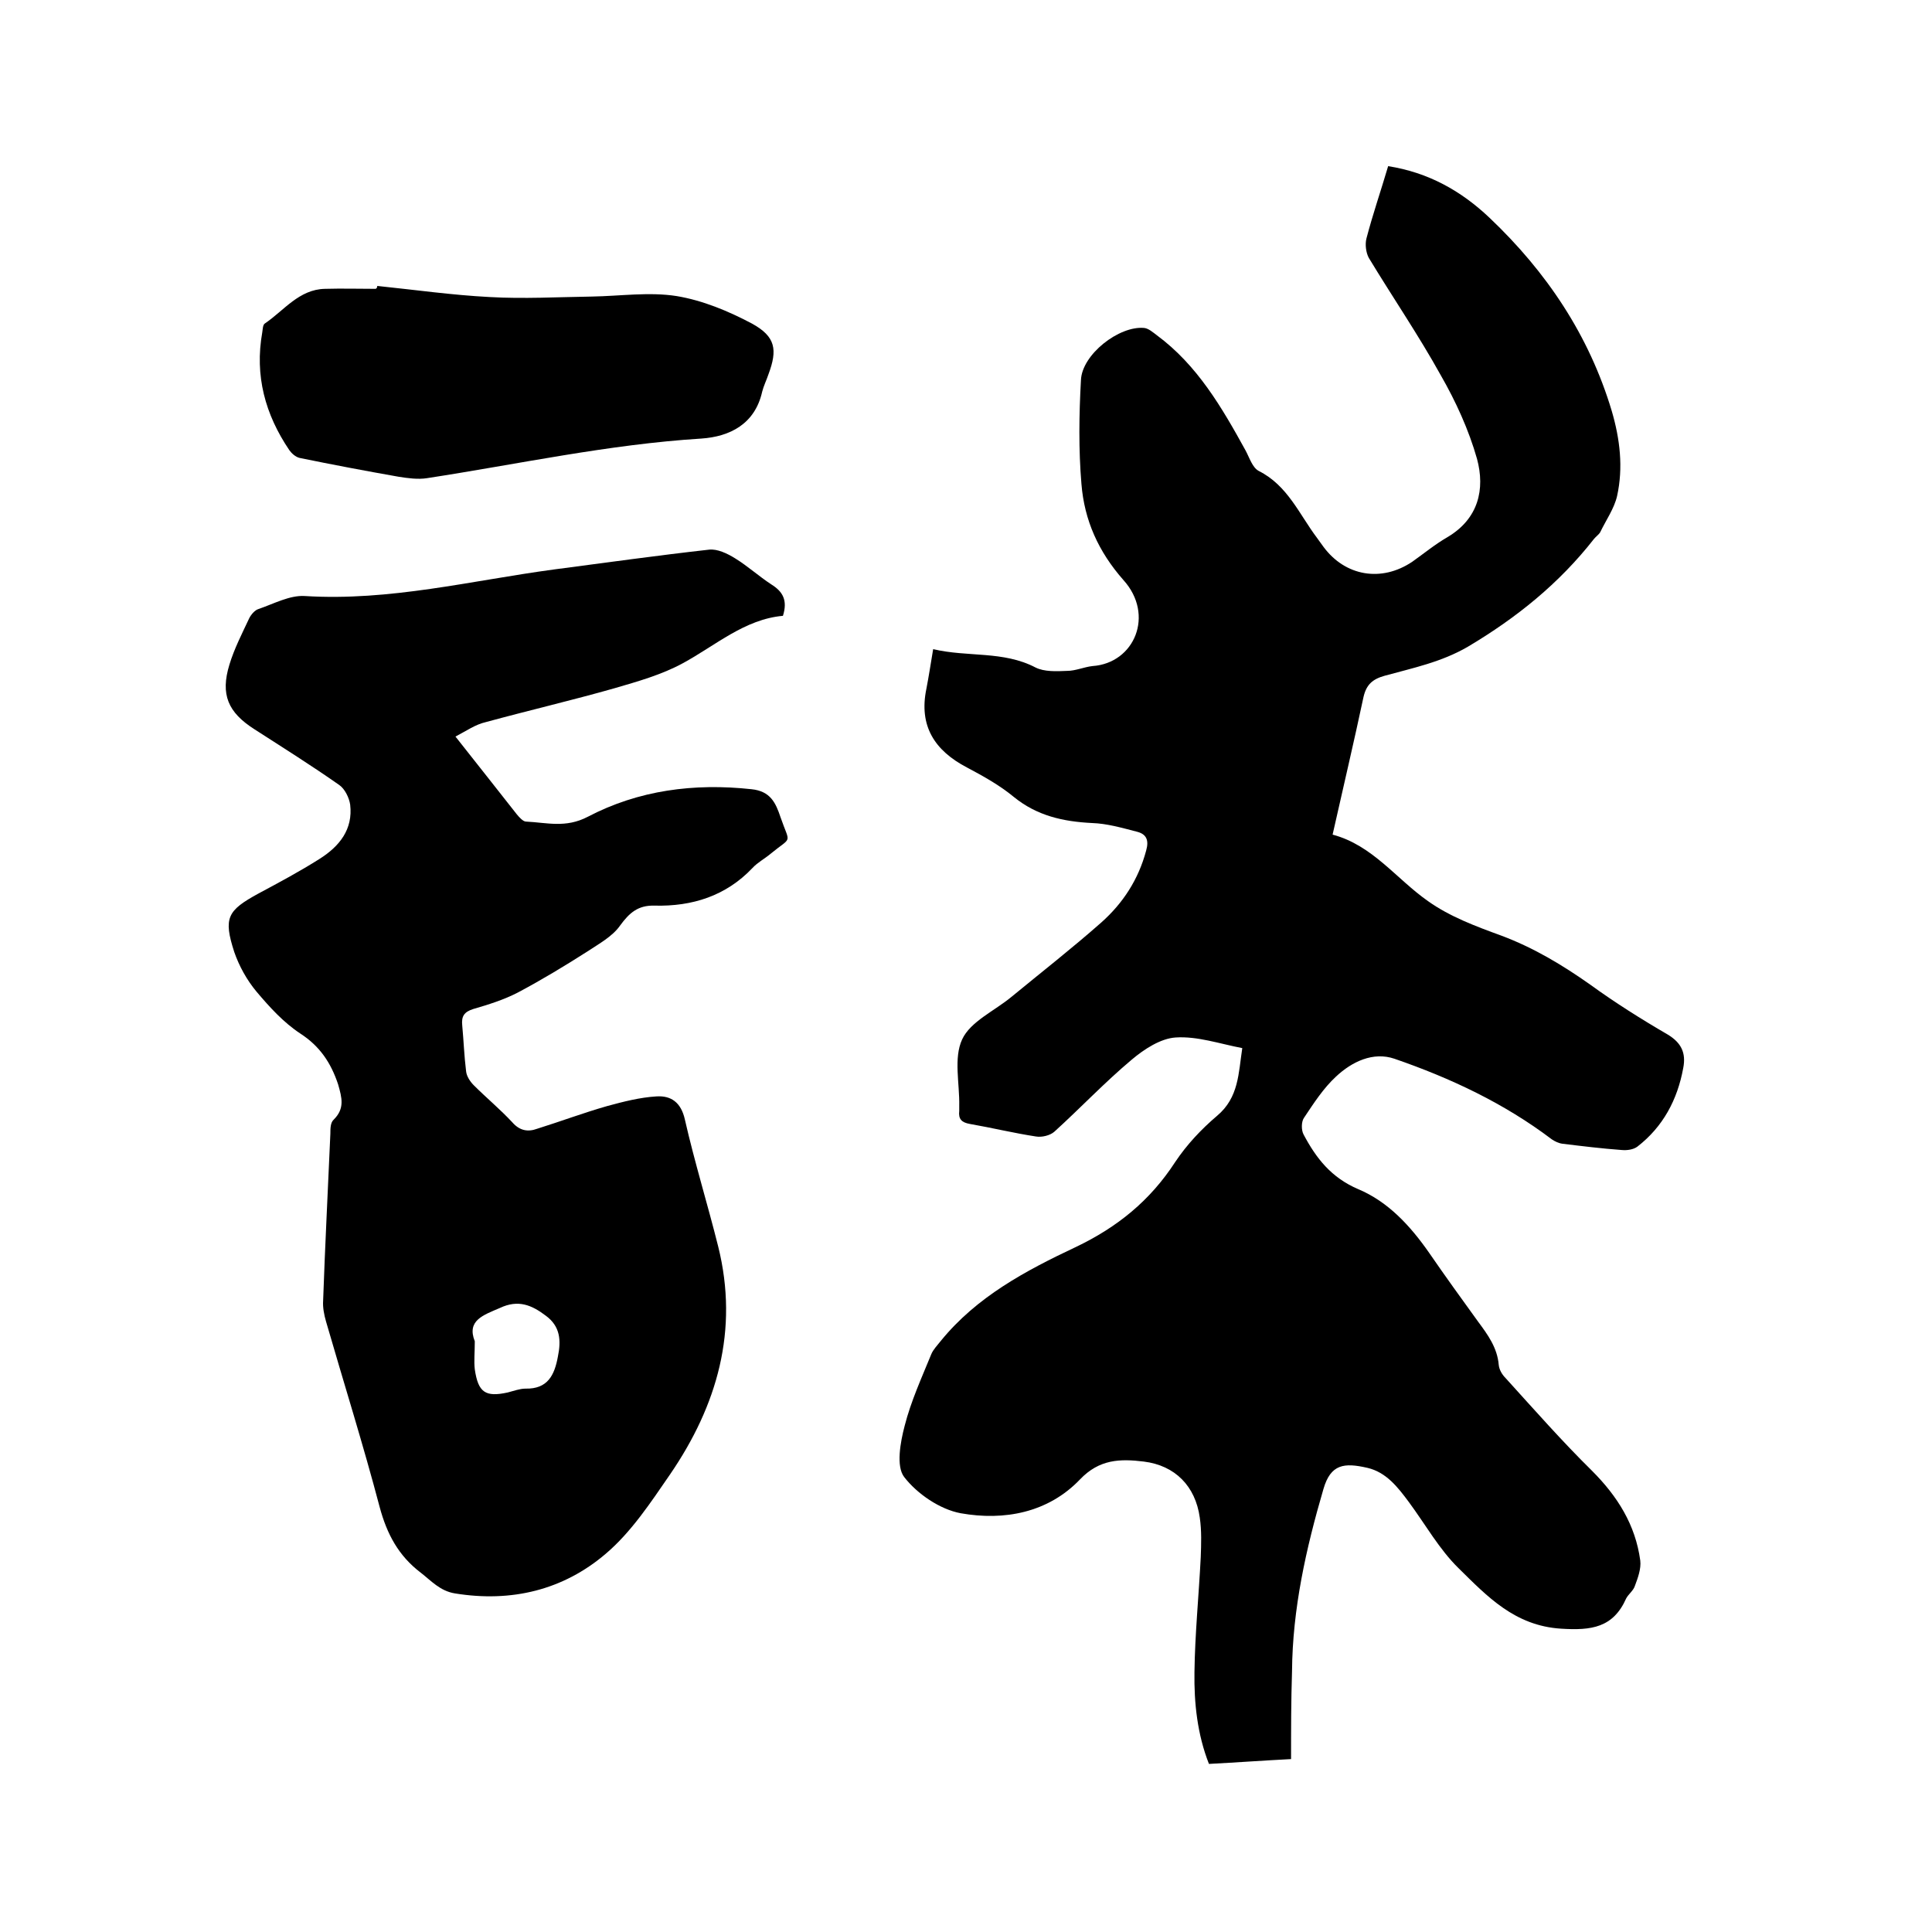
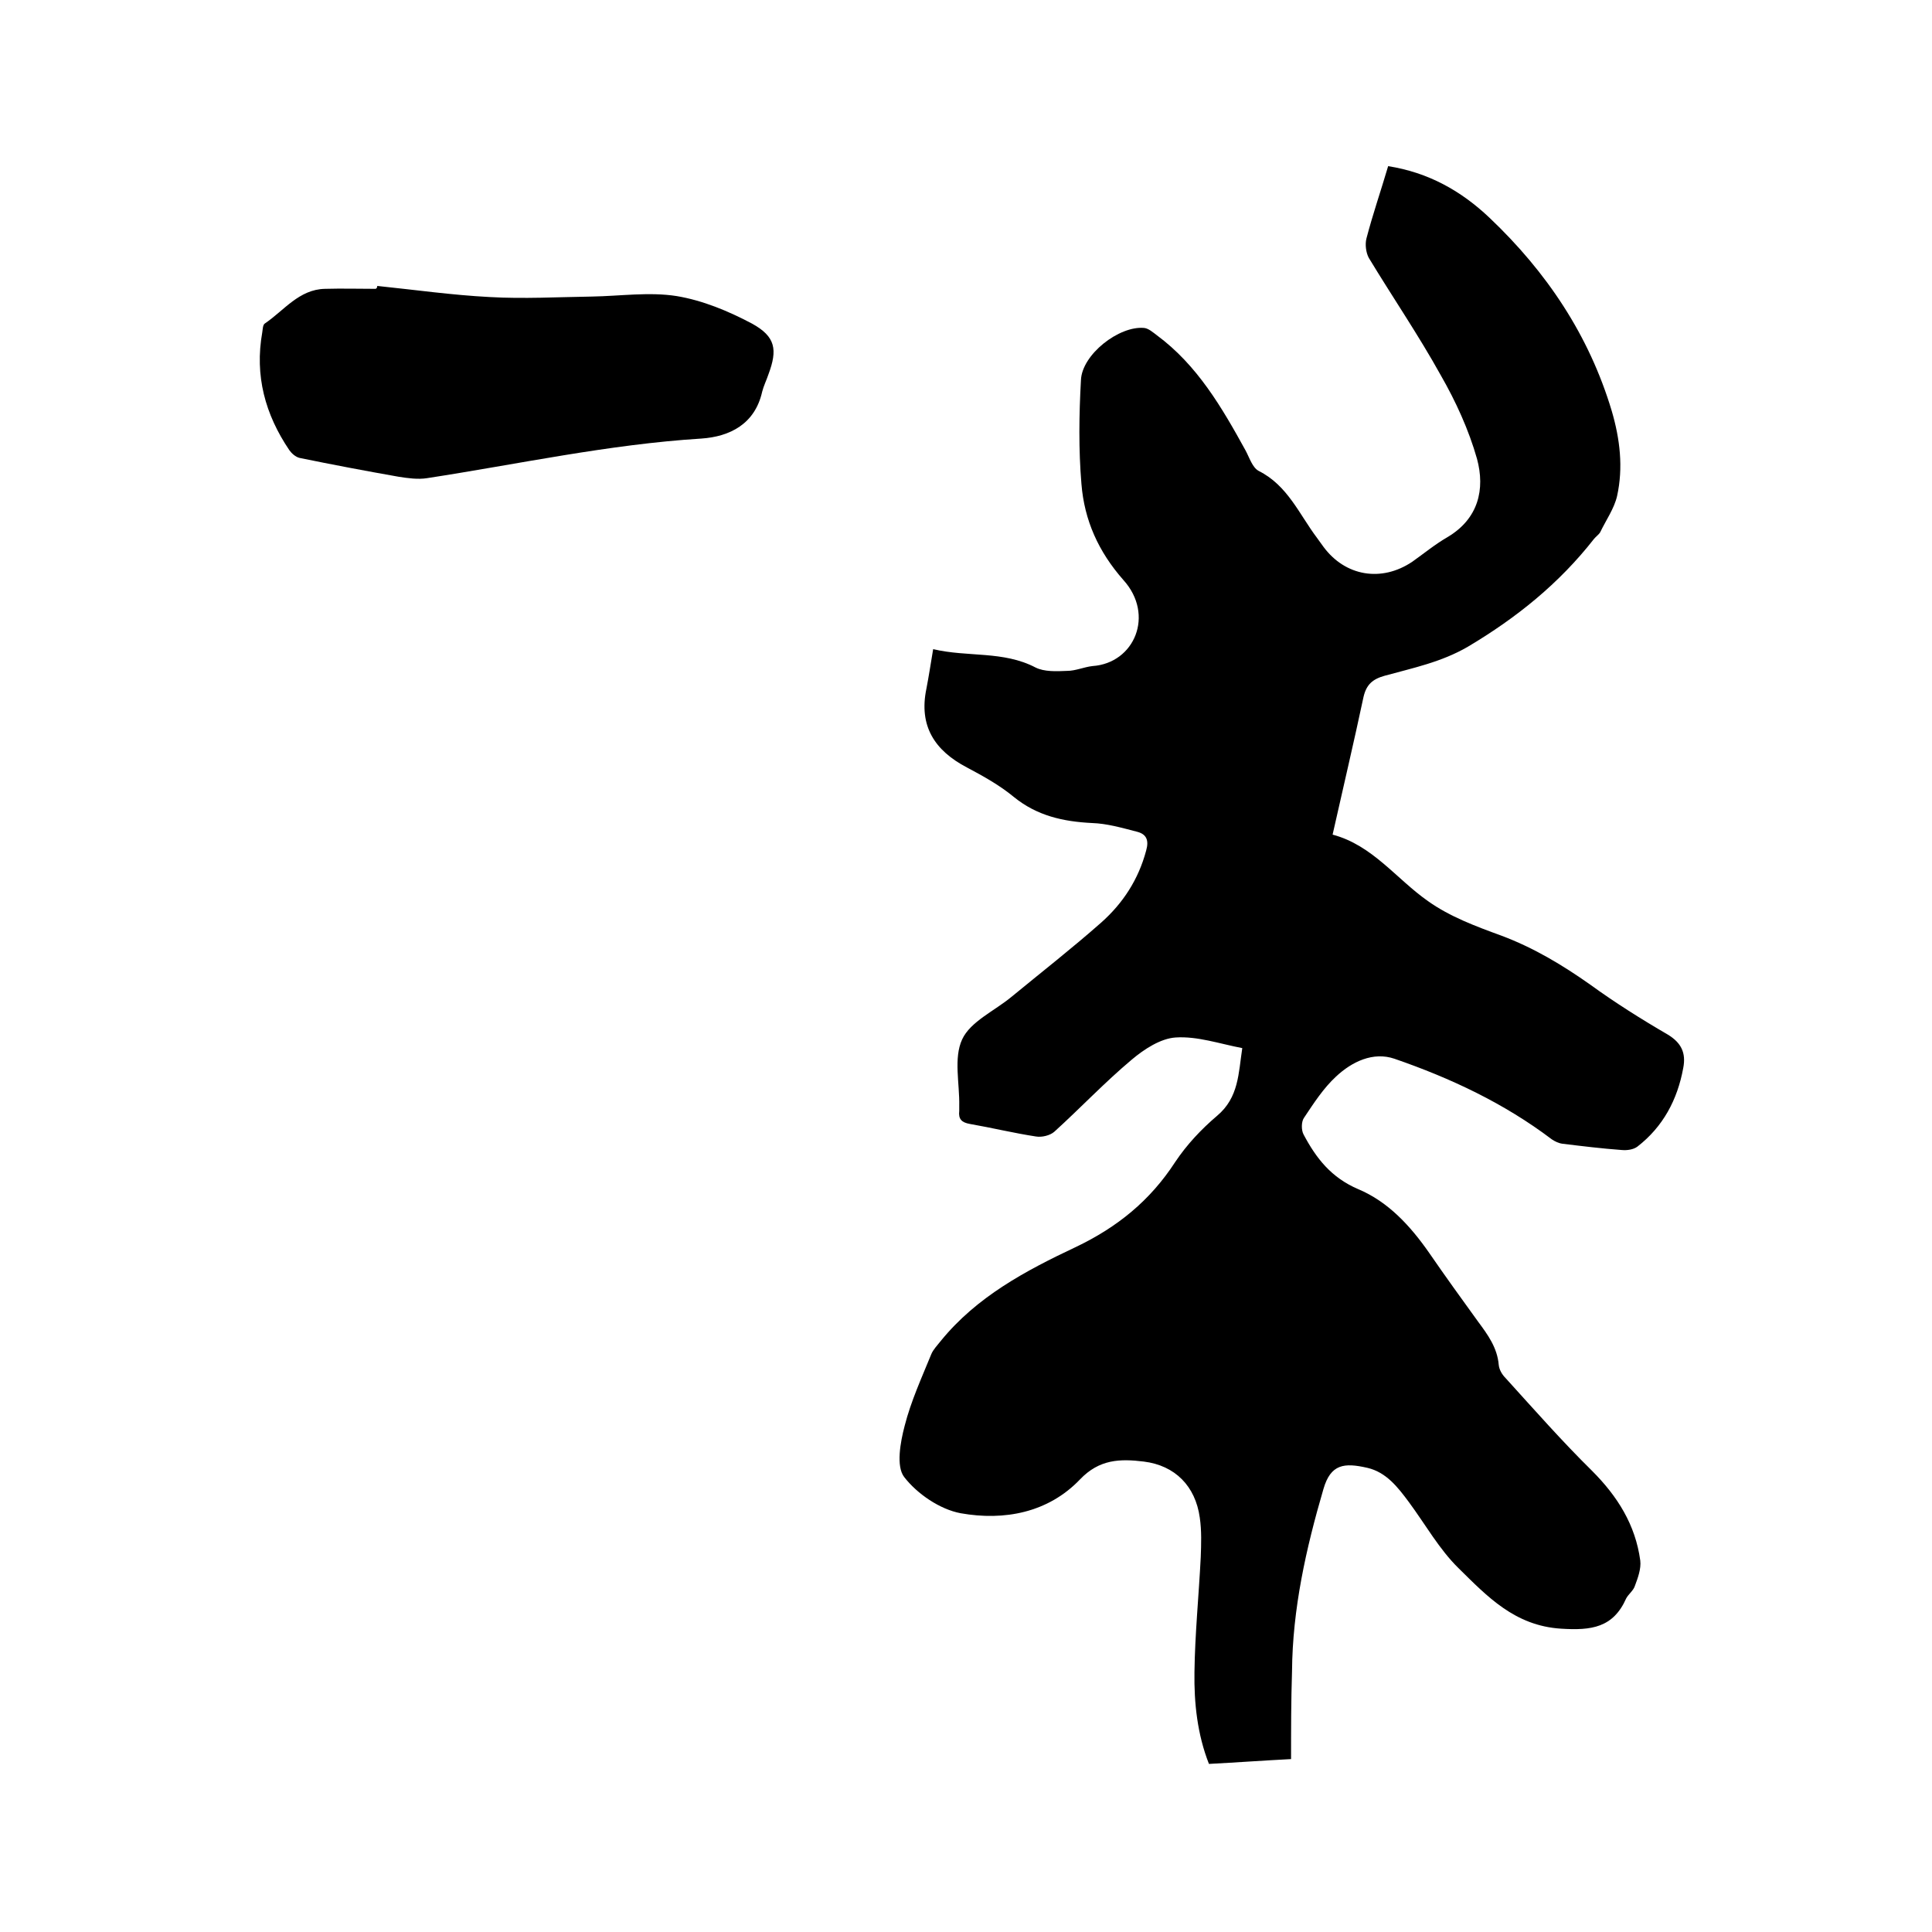
<svg xmlns="http://www.w3.org/2000/svg" enable-background="new 0 0 400 400" viewBox="0 0 400 400">
-   <path d="m267.3 364.2c-5.8.3-11.3.7-17 1-2.4-6.1-3.1-12.6-3-19 .1-7.9.9-15.8 1.3-23.8.1-2.7.2-5.5-.2-8.2-.9-6.5-5.1-10.8-11.6-11.6-4.9-.6-9.2-.5-13.2 3.7-6.6 6.9-15.7 8.6-24.7 7-4.3-.8-9-4-11.7-7.5-1.7-2.2-.8-7.2.1-10.6 1.3-5.1 3.5-9.9 5.5-14.8.4-1 1.3-1.9 2-2.8 7.4-9.1 17.5-14.5 27.9-19.4 8.6-4.1 15.4-9.6 20.6-17.6 2.4-3.6 5.4-6.8 8.7-9.6 4.5-3.8 4.4-8.8 5.2-14-4.7-.9-9.3-2.5-13.8-2.2-3.1.2-6.5 2.4-9.1 4.6-5.6 4.7-10.6 10-16 14.9-.9.8-2.6 1.2-3.8 1-4.6-.7-9.1-1.8-13.7-2.6-1.7-.3-2.4-1-2.2-2.7 0-.3 0-.6 0-1 .1-4.7-1.2-9.9.6-13.8 1.7-3.7 6.7-5.9 10.2-8.8 6.2-5.1 12.6-10.1 18.6-15.4 4.5-4 7.7-8.9 9.3-14.9.6-2.1.1-3.4-1.9-3.9-3.1-.8-6.2-1.7-9.3-1.8-6-.3-11.4-1.5-16.2-5.4-2.9-2.4-6.3-4.3-9.7-6.1-6.7-3.5-10-8.6-8.4-16.3.5-2.6.9-5.2 1.4-8.2 7.2 1.7 14.5.3 21.2 3.8 1.8.9 4.3.8 6.5.7 1.8 0 3.5-.8 5.3-1 8.7-.6 12.9-10.6 6.4-17.8-5.2-5.9-8.1-12.4-8.7-19.9-.6-7.1-.5-14.4-.1-21.5.2-5.3 7.9-11.3 13.1-10.8.9.1 1.8.9 2.6 1.5 8.4 6.2 13.5 15 18.4 23.9.8 1.5 1.4 3.5 2.7 4.2 6 3 8.4 9 12.1 13.9.4.6.9 1.2 1.3 1.8 4.5 6.1 12 7.4 18.4 3.1 2.4-1.7 4.7-3.6 7.3-5.1 6.4-3.8 7.8-9.9 6.1-16.2-1.7-6-4.4-11.9-7.5-17.3-4.6-8.3-10-16.2-14.9-24.3-.6-1.1-.8-2.8-.5-4 1.3-5 3-9.9 4.5-15 8.3 1.3 15.1 5.1 21 10.7 11.8 11.2 20.6 24.3 25.3 40 1.7 5.8 2.4 11.7 1.1 17.6-.6 2.6-2.3 5-3.5 7.5-.3.5-.9.9-1.3 1.4-7.2 9.2-16 16.3-26.1 22.3-5.5 3.2-11.4 4.4-17.2 6-2.5.7-3.8 1.8-4.4 4.4-2 9.4-4.2 18.7-6.4 28.5 8.3 2.2 13.2 9.2 19.8 13.8 4.5 3.2 9.9 5.2 15.1 7.1 6.7 2.5 12.7 6.1 18.5 10.2 5.1 3.7 10.5 7.1 16 10.3 2.8 1.7 3.8 3.8 3.2 6.9-1.2 6.6-4.2 12.2-9.5 16.3-.8.6-2.1.8-3.2.7-4.1-.3-8.2-.8-12.3-1.3-.8-.1-1.6-.5-2.2-.9-9.9-7.5-21-12.7-32.6-16.7-4.4-1.5-8.8.6-12.1 3.7-2.6 2.4-4.6 5.5-6.6 8.5-.6.8-.6 2.6-.1 3.5 2.6 4.9 5.7 8.9 11.3 11.3 6.2 2.6 10.8 7.6 14.7 13.2 3.3 4.8 6.7 9.5 10.1 14.2 2 2.7 4 5.4 4.3 9 .1 1 .7 2 1.4 2.7 5.9 6.5 11.7 13.1 17.9 19.2 5.3 5.3 9 11.2 10 18.6.2 1.7-.5 3.6-1.1 5.2-.3 1-1.3 1.7-1.8 2.6-2.7 6.1-7.2 6.7-13.5 6.3-9.6-.6-15.3-6.7-21.2-12.5-4-3.9-6.9-9.1-10.3-13.7-2.3-3.1-4.7-6.2-8.6-7.1-4.8-1.1-7.6-.8-9.1 4.4-3.6 12.3-6.4 24.8-6.5 37.7-.2 6.2-.2 12-.2 18.2z" />
-   <path d="m94.3 152.5c4.6 5.8 8.6 10.9 12.7 16.1.5.6 1.3 1.5 1.9 1.5 4.3.2 8.2 1.4 12.8-1 10.5-5.5 22-7 33.9-5.7 3.9.4 5 2.8 6 5.8 2 5.8 2.5 3.8-2.1 7.6-1.2 1-2.7 1.8-3.7 2.9-5.5 5.8-12.5 8-20.3 7.8-3.4-.1-5.2 1.5-7.1 4.1-1.6 2.3-4.4 3.8-6.8 5.4-4.7 3-9.5 5.9-14.4 8.5-2.9 1.5-6.1 2.5-9.2 3.4-1.9.6-2.5 1.5-2.3 3.4.3 3.2.4 6.3.8 9.5.1 1 .8 2.1 1.6 2.9 2.6 2.6 5.5 5 8 7.7 1.5 1.7 3.2 2 5.1 1.3 4.8-1.5 9.6-3.3 14.5-4.7 3.3-.9 6.8-1.8 10.2-2 3-.2 5.1 1.2 5.9 4.8 2 8.8 4.7 17.5 6.9 26.3 4.3 17.3-.2 32.9-10 47.2-4 5.8-8 11.9-13.3 16.4-8.8 7.5-19.5 10.1-31.2 8.2-3.1-.5-4.9-2.6-7.1-4.3-4.6-3.5-7-8-8.5-13.6-3.4-12.9-7.4-25.6-11.1-38.4-.4-1.4-.7-2.9-.6-4.3.4-11.5 1-23.1 1.5-34.6 0-1 0-2.3.7-2.9 2.3-2.3 1.7-4.5.9-7.3-1.5-4.5-3.8-7.9-7.8-10.5-3.5-2.3-6.4-5.5-9.1-8.7-2-2.4-3.6-5.3-4.6-8.2-2.3-7.1-1.4-8.6 5-12.1 4.3-2.3 8.6-4.6 12.7-7.2s6.9-6.1 6.3-11.2c-.2-1.4-1.1-3.3-2.3-4.1-5.7-4-11.6-7.7-17.5-11.5-5.5-3.5-7.1-7.2-5.2-13.4 1-3.3 2.6-6.4 4.1-9.6.4-.8 1.2-1.7 1.9-1.9 3.2-1.1 6.5-2.9 9.6-2.7 17.6 1.1 34.5-3.2 51.6-5.5 10.7-1.4 21.4-2.9 32.1-4.1 1.7-.2 3.8.8 5.4 1.8 2.6 1.6 4.9 3.7 7.5 5.4 2.4 1.5 3.4 3.3 2.4 6.5-7.9.7-13.9 6.1-20.7 9.8-4.4 2.4-9.4 3.8-14.2 5.2-8.8 2.5-17.8 4.6-26.6 7-2.2.5-4 1.8-6.3 3zm4 125.2c0 2.4-.2 4.1 0 5.8.7 4.8 2.2 5.8 6.8 4.8 1.2-.3 2.5-.8 3.7-.8 4.6.1 6-2.8 6.7-6.6.7-3.4.5-6.3-2.5-8.5-2.9-2.2-5.7-3.4-9.5-1.6-3.5 1.5-6.9 2.6-5.2 6.9z" />
+   <path d="m267.3 364.2c-5.8.3-11.3.7-17 1-2.4-6.1-3.1-12.6-3-19 .1-7.9.9-15.8 1.3-23.8.1-2.7.2-5.5-.2-8.2-.9-6.5-5.1-10.8-11.6-11.6-4.9-.6-9.2-.5-13.2 3.7-6.6 6.9-15.7 8.6-24.7 7-4.3-.8-9-4-11.7-7.5-1.7-2.2-.8-7.2.1-10.6 1.3-5.1 3.5-9.9 5.5-14.8.4-1 1.3-1.9 2-2.8 7.4-9.1 17.5-14.5 27.9-19.4 8.6-4.1 15.4-9.6 20.6-17.6 2.4-3.6 5.4-6.8 8.7-9.6 4.5-3.8 4.4-8.8 5.2-14-4.7-.9-9.3-2.5-13.8-2.2-3.1.2-6.5 2.4-9.1 4.6-5.6 4.7-10.6 10-16 14.9-.9.8-2.6 1.2-3.8 1-4.6-.7-9.1-1.8-13.7-2.6-1.7-.3-2.4-1-2.2-2.7 0-.3 0-.6 0-1 .1-4.7-1.2-9.9.6-13.8 1.7-3.7 6.7-5.9 10.2-8.8 6.2-5.1 12.6-10.1 18.6-15.4 4.5-4 7.7-8.9 9.3-14.9.6-2.1.1-3.4-1.9-3.9-3.1-.8-6.2-1.7-9.3-1.8-6-.3-11.4-1.5-16.2-5.4-2.9-2.4-6.3-4.3-9.7-6.1-6.7-3.5-10-8.6-8.4-16.3.5-2.6.9-5.2 1.4-8.2 7.2 1.7 14.5.3 21.2 3.8 1.8.9 4.3.8 6.5.7 1.8 0 3.5-.8 5.3-1 8.7-.6 12.9-10.6 6.4-17.8-5.2-5.9-8.1-12.4-8.7-19.9-.6-7.1-.5-14.4-.1-21.5.2-5.3 7.9-11.3 13.1-10.8.9.1 1.8.9 2.6 1.5 8.4 6.2 13.5 15 18.4 23.9.8 1.5 1.4 3.5 2.7 4.2 6 3 8.4 9 12.1 13.9.4.6.9 1.2 1.3 1.8 4.5 6.1 12 7.4 18.4 3.1 2.4-1.7 4.7-3.6 7.3-5.1 6.4-3.8 7.8-9.9 6.1-16.2-1.7-6-4.4-11.9-7.5-17.3-4.6-8.3-10-16.2-14.9-24.3-.6-1.1-.8-2.8-.5-4 1.3-5 3-9.9 4.5-15 8.3 1.3 15.1 5.1 21 10.7 11.8 11.2 20.6 24.3 25.3 40 1.7 5.8 2.4 11.7 1.1 17.6-.6 2.6-2.3 5-3.5 7.5-.3.5-.9.9-1.3 1.4-7.2 9.2-16 16.3-26.1 22.3-5.5 3.2-11.4 4.4-17.2 6-2.5.7-3.8 1.8-4.4 4.4-2 9.4-4.2 18.7-6.4 28.5 8.3 2.2 13.2 9.2 19.8 13.8 4.5 3.2 9.9 5.2 15.1 7.1 6.7 2.5 12.7 6.1 18.5 10.2 5.1 3.7 10.5 7.1 16 10.3 2.8 1.7 3.8 3.8 3.2 6.9-1.2 6.6-4.2 12.2-9.5 16.3-.8.6-2.1.8-3.2.7-4.1-.3-8.2-.8-12.3-1.3-.8-.1-1.6-.5-2.2-.9-9.9-7.5-21-12.7-32.6-16.7-4.4-1.5-8.8.6-12.1 3.7-2.6 2.4-4.6 5.5-6.6 8.5-.6.8-.6 2.6-.1 3.5 2.6 4.9 5.7 8.9 11.3 11.3 6.2 2.6 10.8 7.6 14.7 13.2 3.3 4.8 6.7 9.5 10.1 14.2 2 2.7 4 5.4 4.3 9 .1 1 .7 2 1.4 2.7 5.9 6.5 11.7 13.1 17.9 19.2 5.3 5.3 9 11.2 10 18.6.2 1.7-.5 3.6-1.1 5.2-.3 1-1.3 1.7-1.8 2.6-2.7 6.1-7.2 6.7-13.5 6.3-9.6-.6-15.3-6.7-21.2-12.5-4-3.9-6.9-9.1-10.3-13.7-2.3-3.1-4.7-6.2-8.6-7.1-4.8-1.1-7.6-.8-9.1 4.4-3.6 12.3-6.4 24.8-6.5 37.7-.2 6.2-.2 12-.2 18.2" />
  <path d="m78.1 59.2c7.8.8 15.5 1.9 23.3 2.3 7 .4 14.1 0 21.1-.1 5.9-.1 11.9-1 17.6-.1 5.4.9 10.7 3.1 15.6 5.7 4.9 2.7 5.3 5.4 3.4 10.5-.4 1.2-1 2.4-1.3 3.6-1.5 6.7-6.7 9.3-12.6 9.7-19.2 1.2-37.9 5.3-56.8 8.2-1.9.3-4 0-5.9-.3-6.8-1.2-13.7-2.5-20.5-3.9-.8-.2-1.6-.9-2.1-1.6-5-7.4-7.2-15.4-5.6-24.4.1-.6.1-1.5.5-1.8 4-2.7 7.1-7.1 12.5-7.2 3.5-.1 7 0 10.5 0 .3-.2.3-.4.3-.6z" />
</svg>